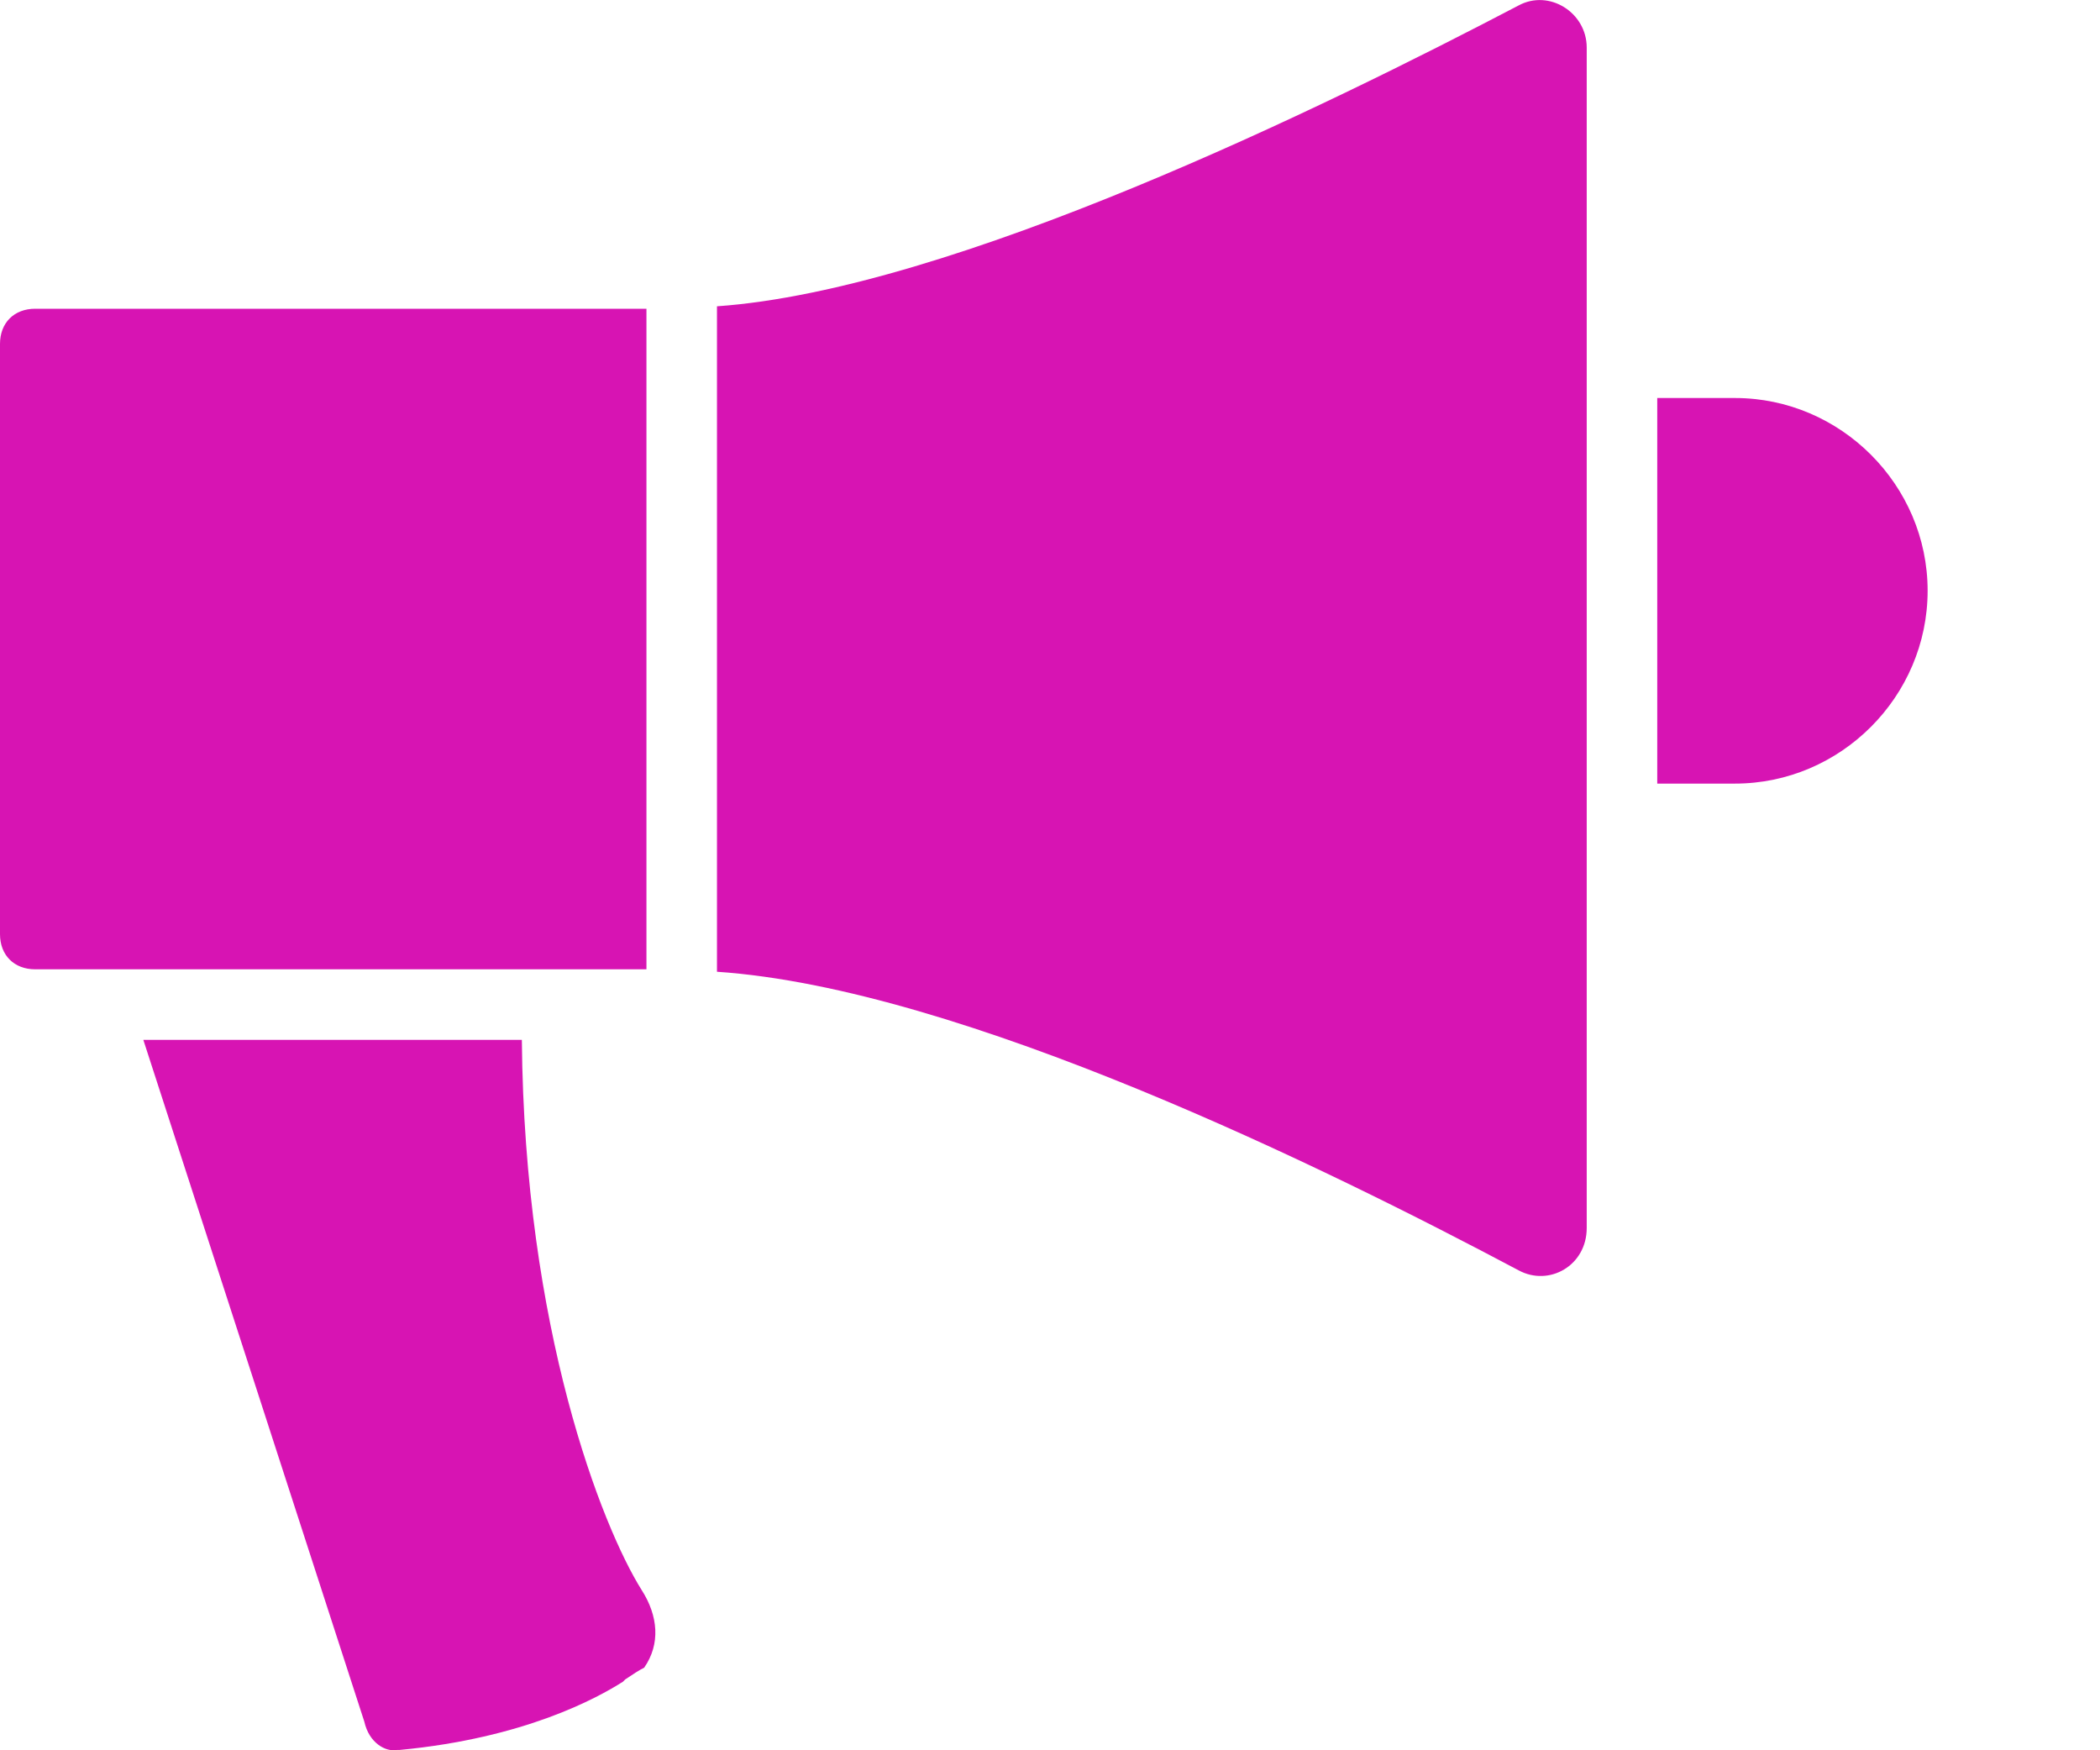
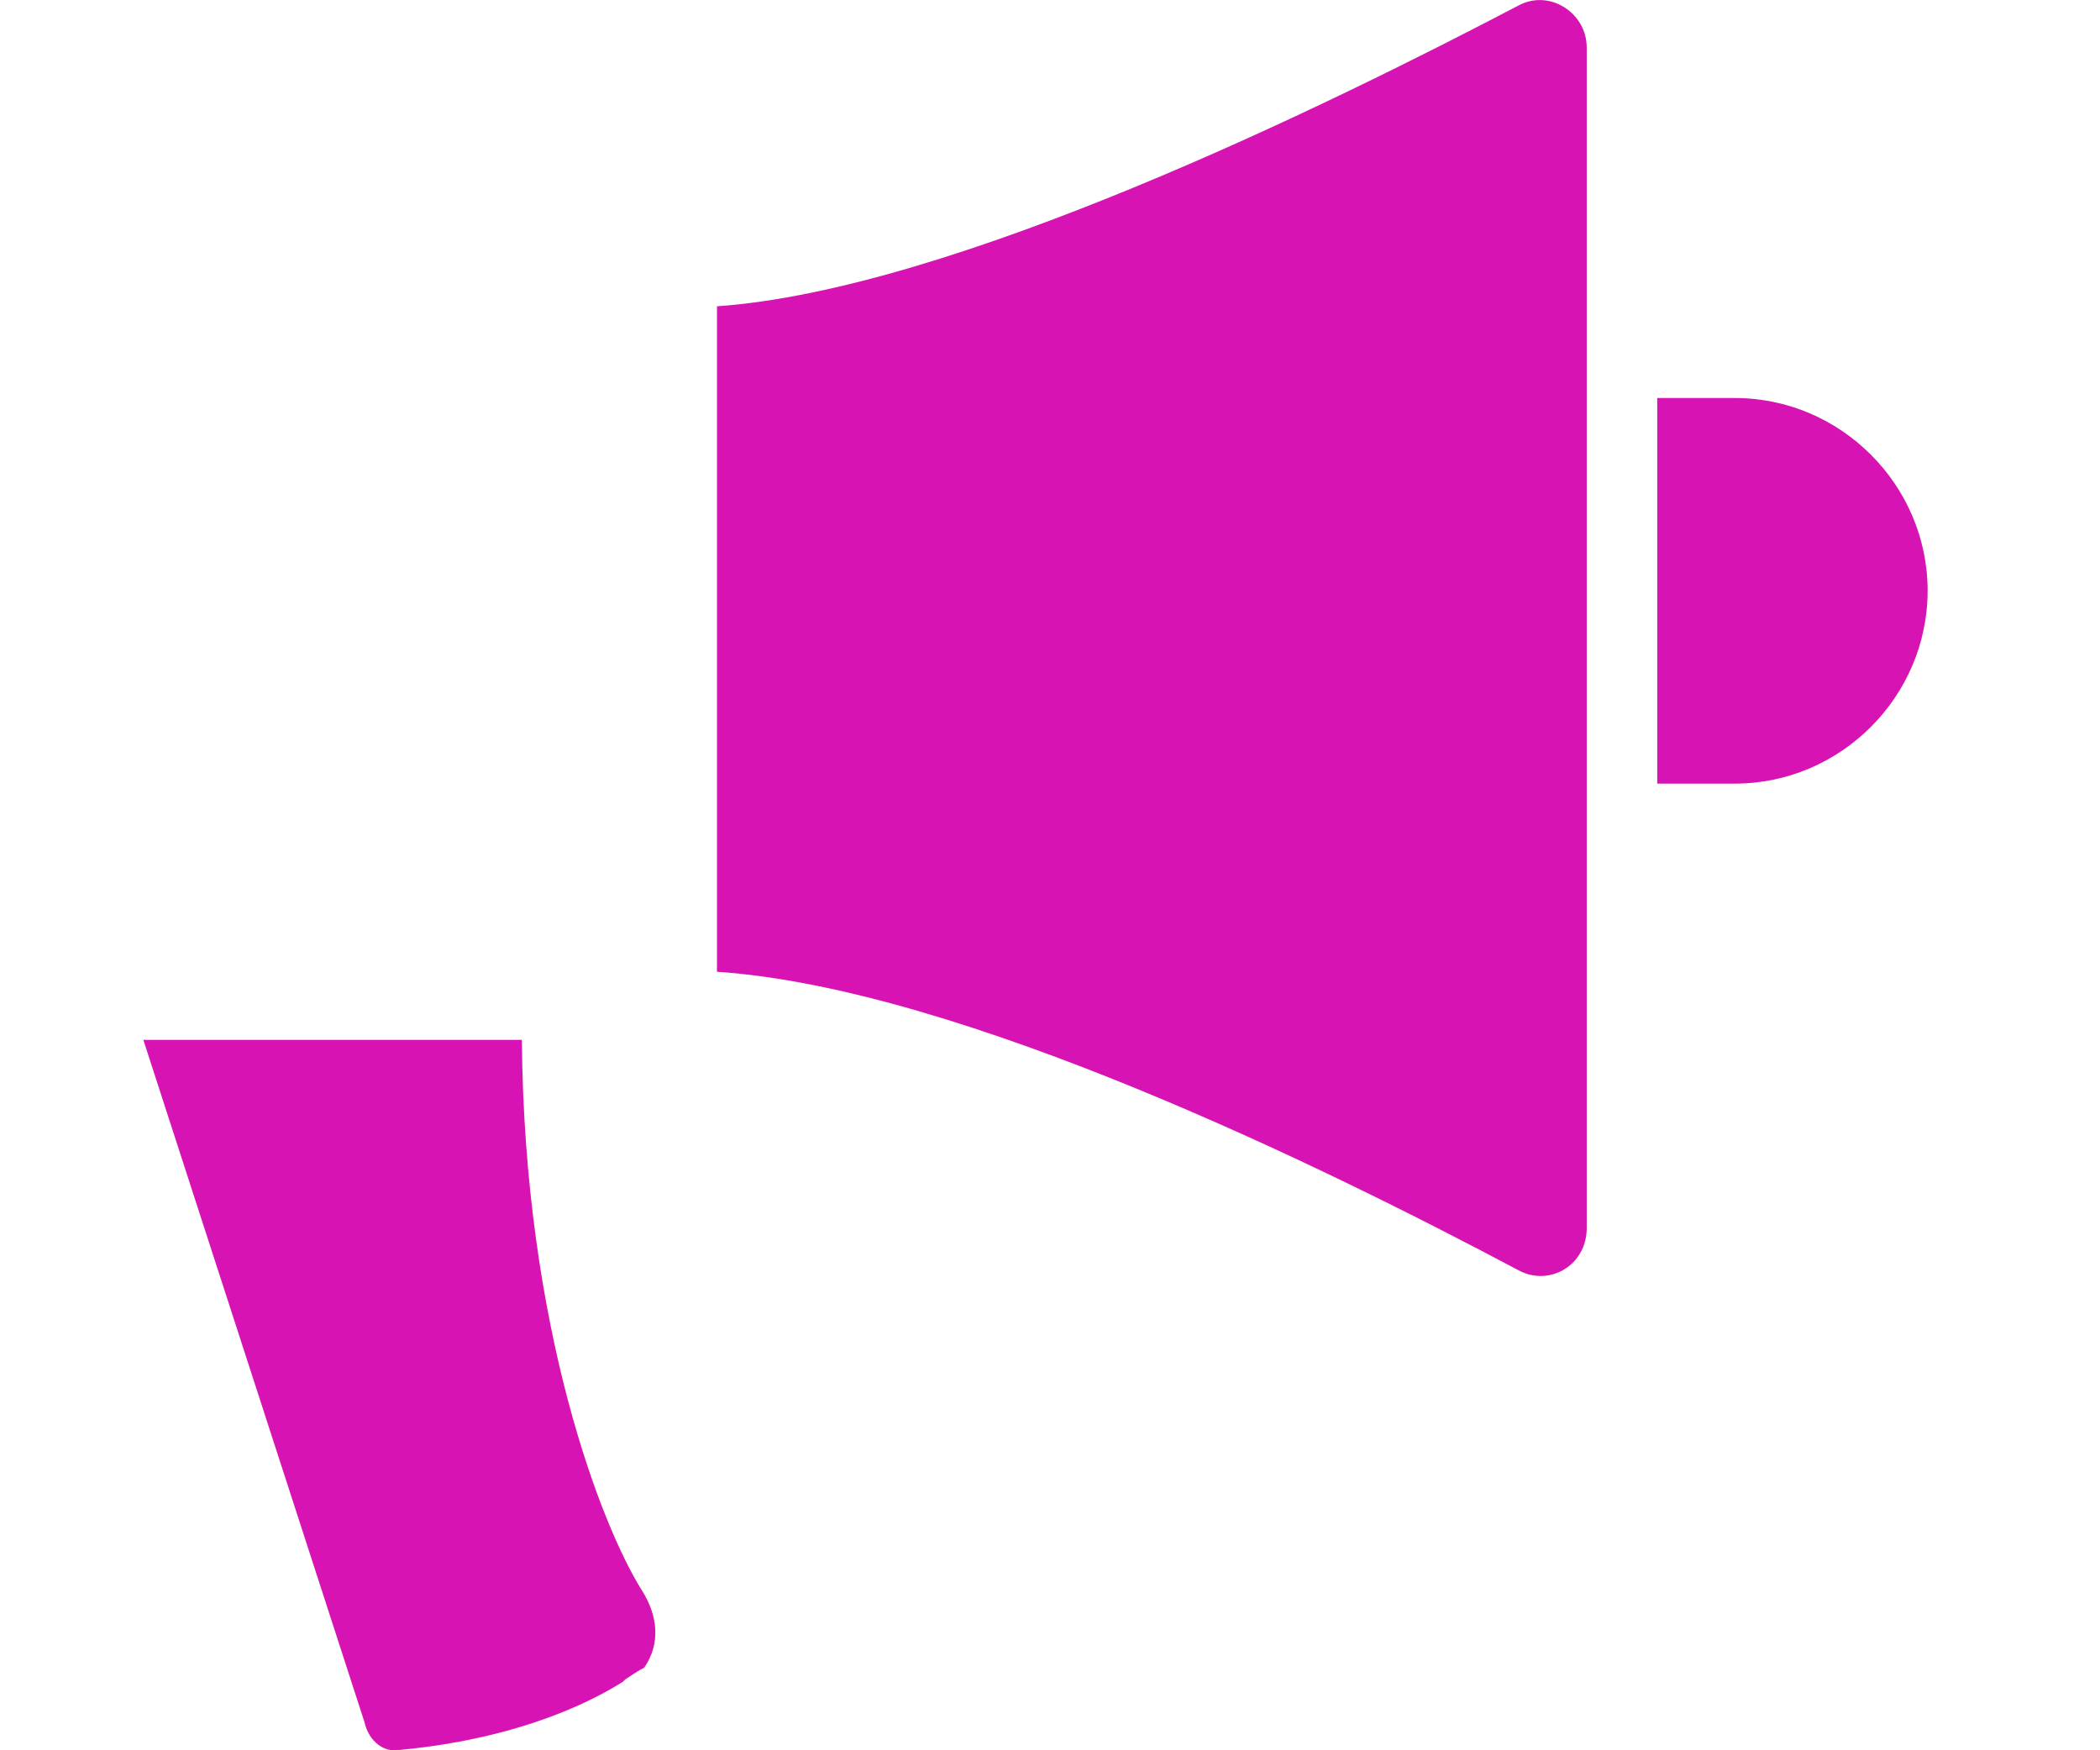
<svg xmlns="http://www.w3.org/2000/svg" width="12" height="10" viewBox="0 0 12 10" fill="none">
-   <path d="M3.694 1.764H0.201C0.081 1.764 0 1.844 0 1.965V5.337C0 5.458 0.081 5.538 0.201 5.538H3.694V1.764Z" fill="#D714B3" />
  <path d="M2.982 5.941H0.819L2.082 9.837C2.109 9.958 2.203 10.011 2.27 9.998H2.284C2.996 9.931 3.412 9.702 3.56 9.608L3.573 9.595C3.613 9.568 3.654 9.541 3.681 9.528C3.775 9.393 3.761 9.232 3.667 9.085C3.439 8.722 2.996 7.593 2.982 5.941Z" fill="#D714B3" />
  <path d="M4.097 5.552C5.494 5.646 7.59 6.68 8.678 7.258C8.852 7.352 9.067 7.231 9.067 7.016V0.272C9.067 0.071 8.852 -0.063 8.678 0.031C7.576 0.608 5.44 1.656 4.097 1.75V5.552Z" fill="#D714B3" />
  <path d="M9.914 2.274H9.47V4.477H9.914C10.518 4.477 11.015 3.98 11.015 3.375C11.015 2.771 10.518 2.274 9.914 2.274Z" fill="#D714B3" />
</svg>